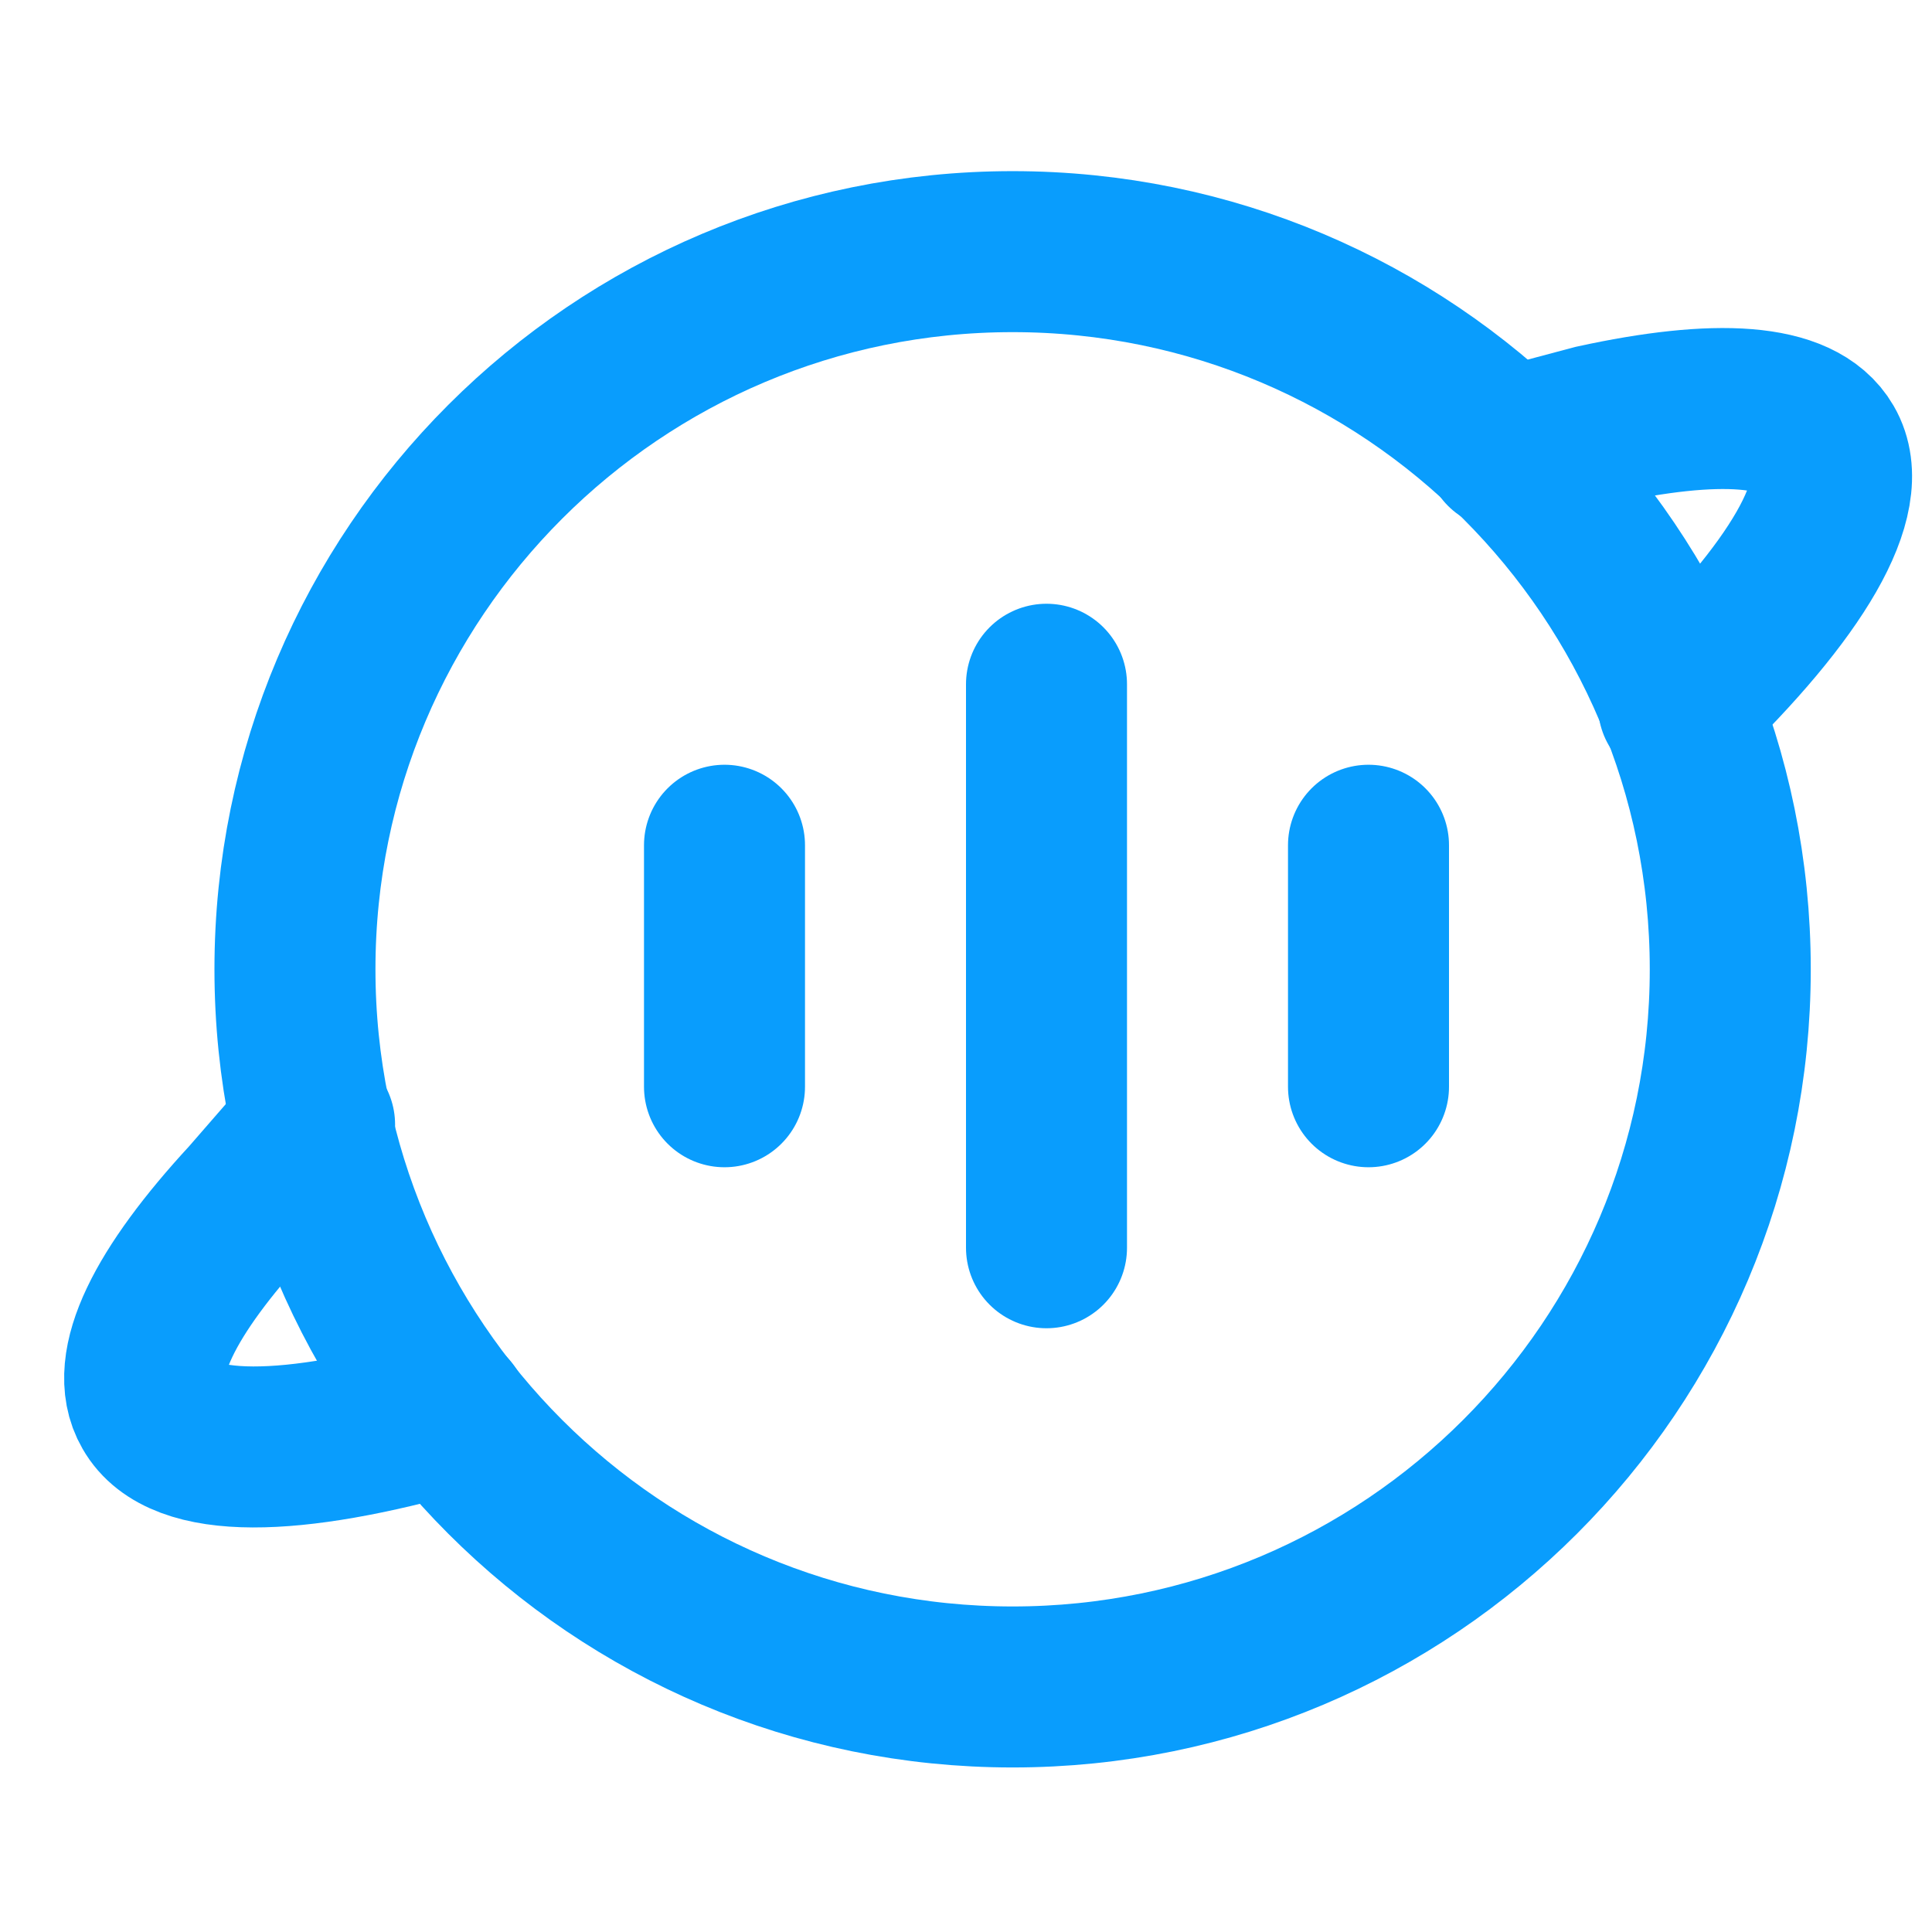
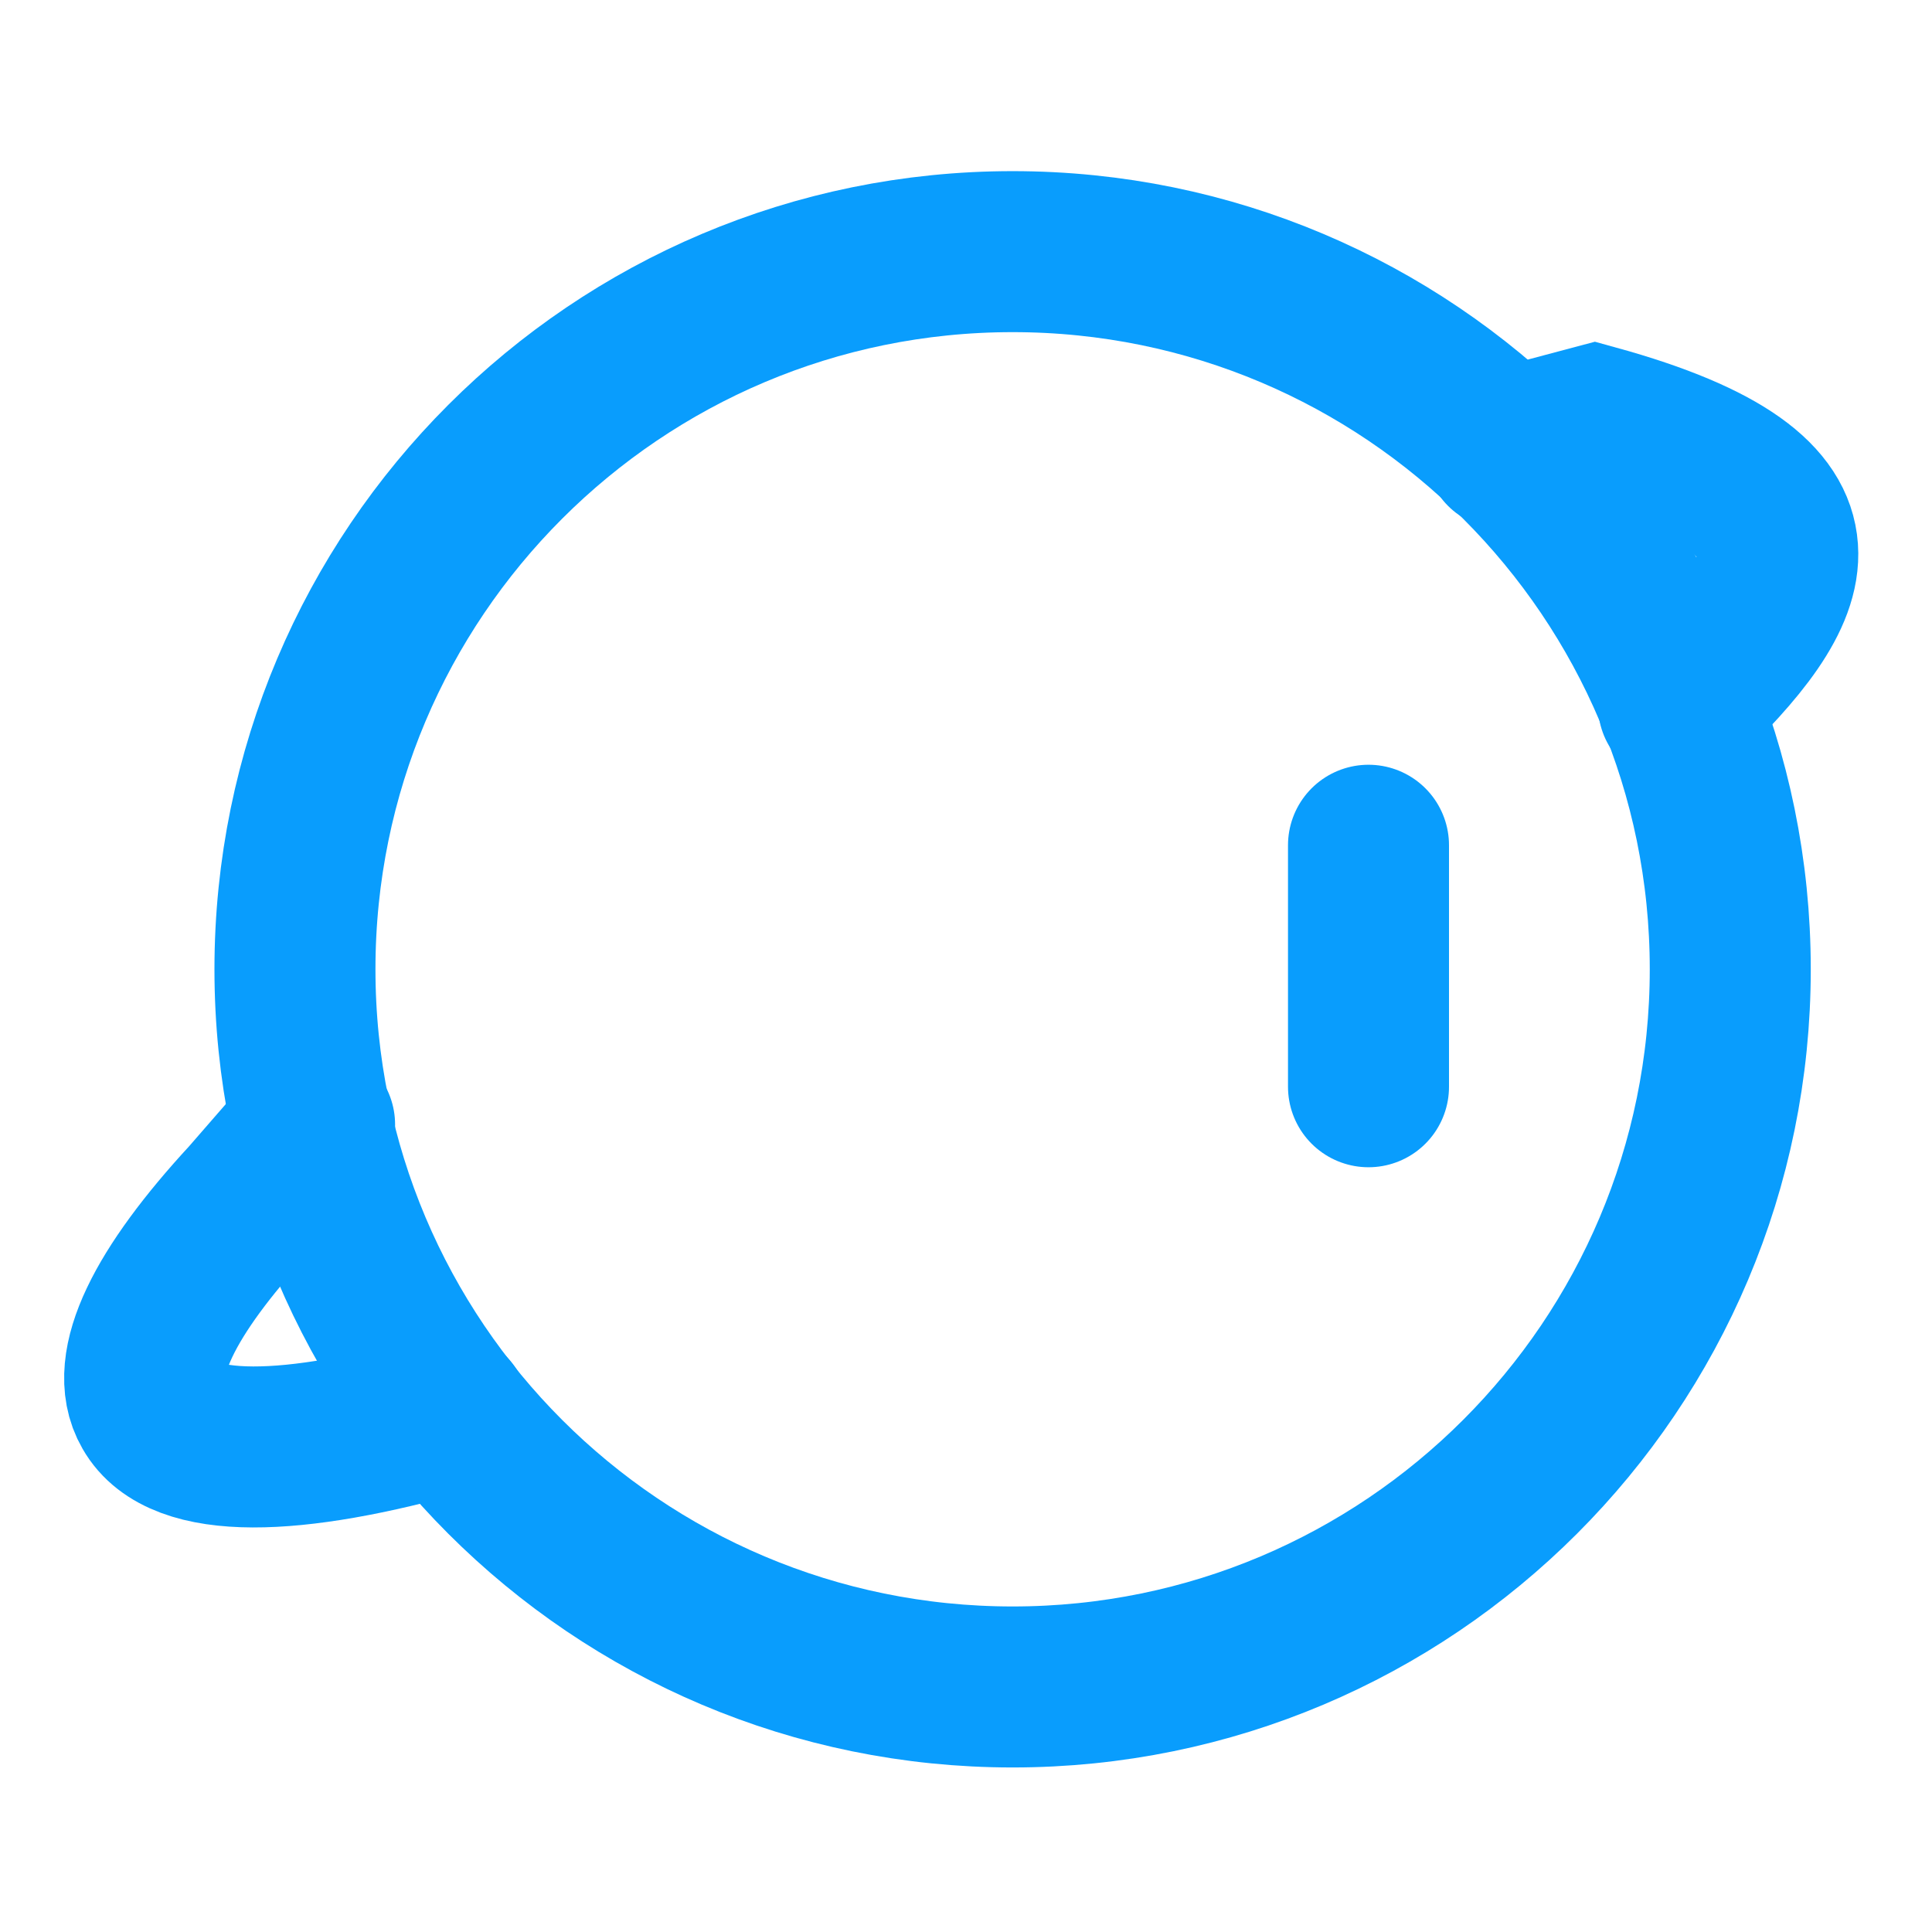
<svg xmlns="http://www.w3.org/2000/svg" width="24" height="24" viewBox="0 0 24 24" fill="none">
  <path d="M12.579 20.956C17.503 20.956 21.494 16.965 21.494 12.041C21.494 7.117 17.503 3.126 12.579 3.126C7.656 3.126 3.664 7.117 3.664 12.041C3.664 16.965 7.656 20.956 12.579 20.956Z" stroke="#099DFD" stroke-width="2" stroke-miterlimit="10" stroke-linecap="round" />
  <path d="M5.577 17.551C3.63 18.107 2.257 18.142 1.892 17.498C1.58 16.96 2.049 16.039 3.092 14.909L3.908 13.971" stroke="#099DFD" stroke-width="2" stroke-miterlimit="10" stroke-linecap="round" />
-   <path d="M18.695 5.577L19.808 5.281C21.32 4.951 22.345 5.003 22.658 5.542C23.023 6.168 22.31 7.349 20.85 8.757" stroke="#099DFD" stroke-width="2" stroke-miterlimit="10" stroke-linecap="round" />
-   <path d="M9 13.5V10.5" stroke="#099DFD" stroke-width="2" stroke-miterlimit="10" stroke-linecap="round" stroke-linejoin="round" />
-   <path d="M13 15.5L13 8.5" stroke="#099DFD" stroke-width="2" stroke-miterlimit="10" stroke-linecap="round" stroke-linejoin="round" />
+   <path d="M18.695 5.577L19.808 5.281C23.023 6.168 22.31 7.349 20.85 8.757" stroke="#099DFD" stroke-width="2" stroke-miterlimit="10" stroke-linecap="round" />
  <path d="M17 13.5V10.5" stroke="#099DFD" stroke-width="2" stroke-miterlimit="10" stroke-linecap="round" stroke-linejoin="round" />
</svg>